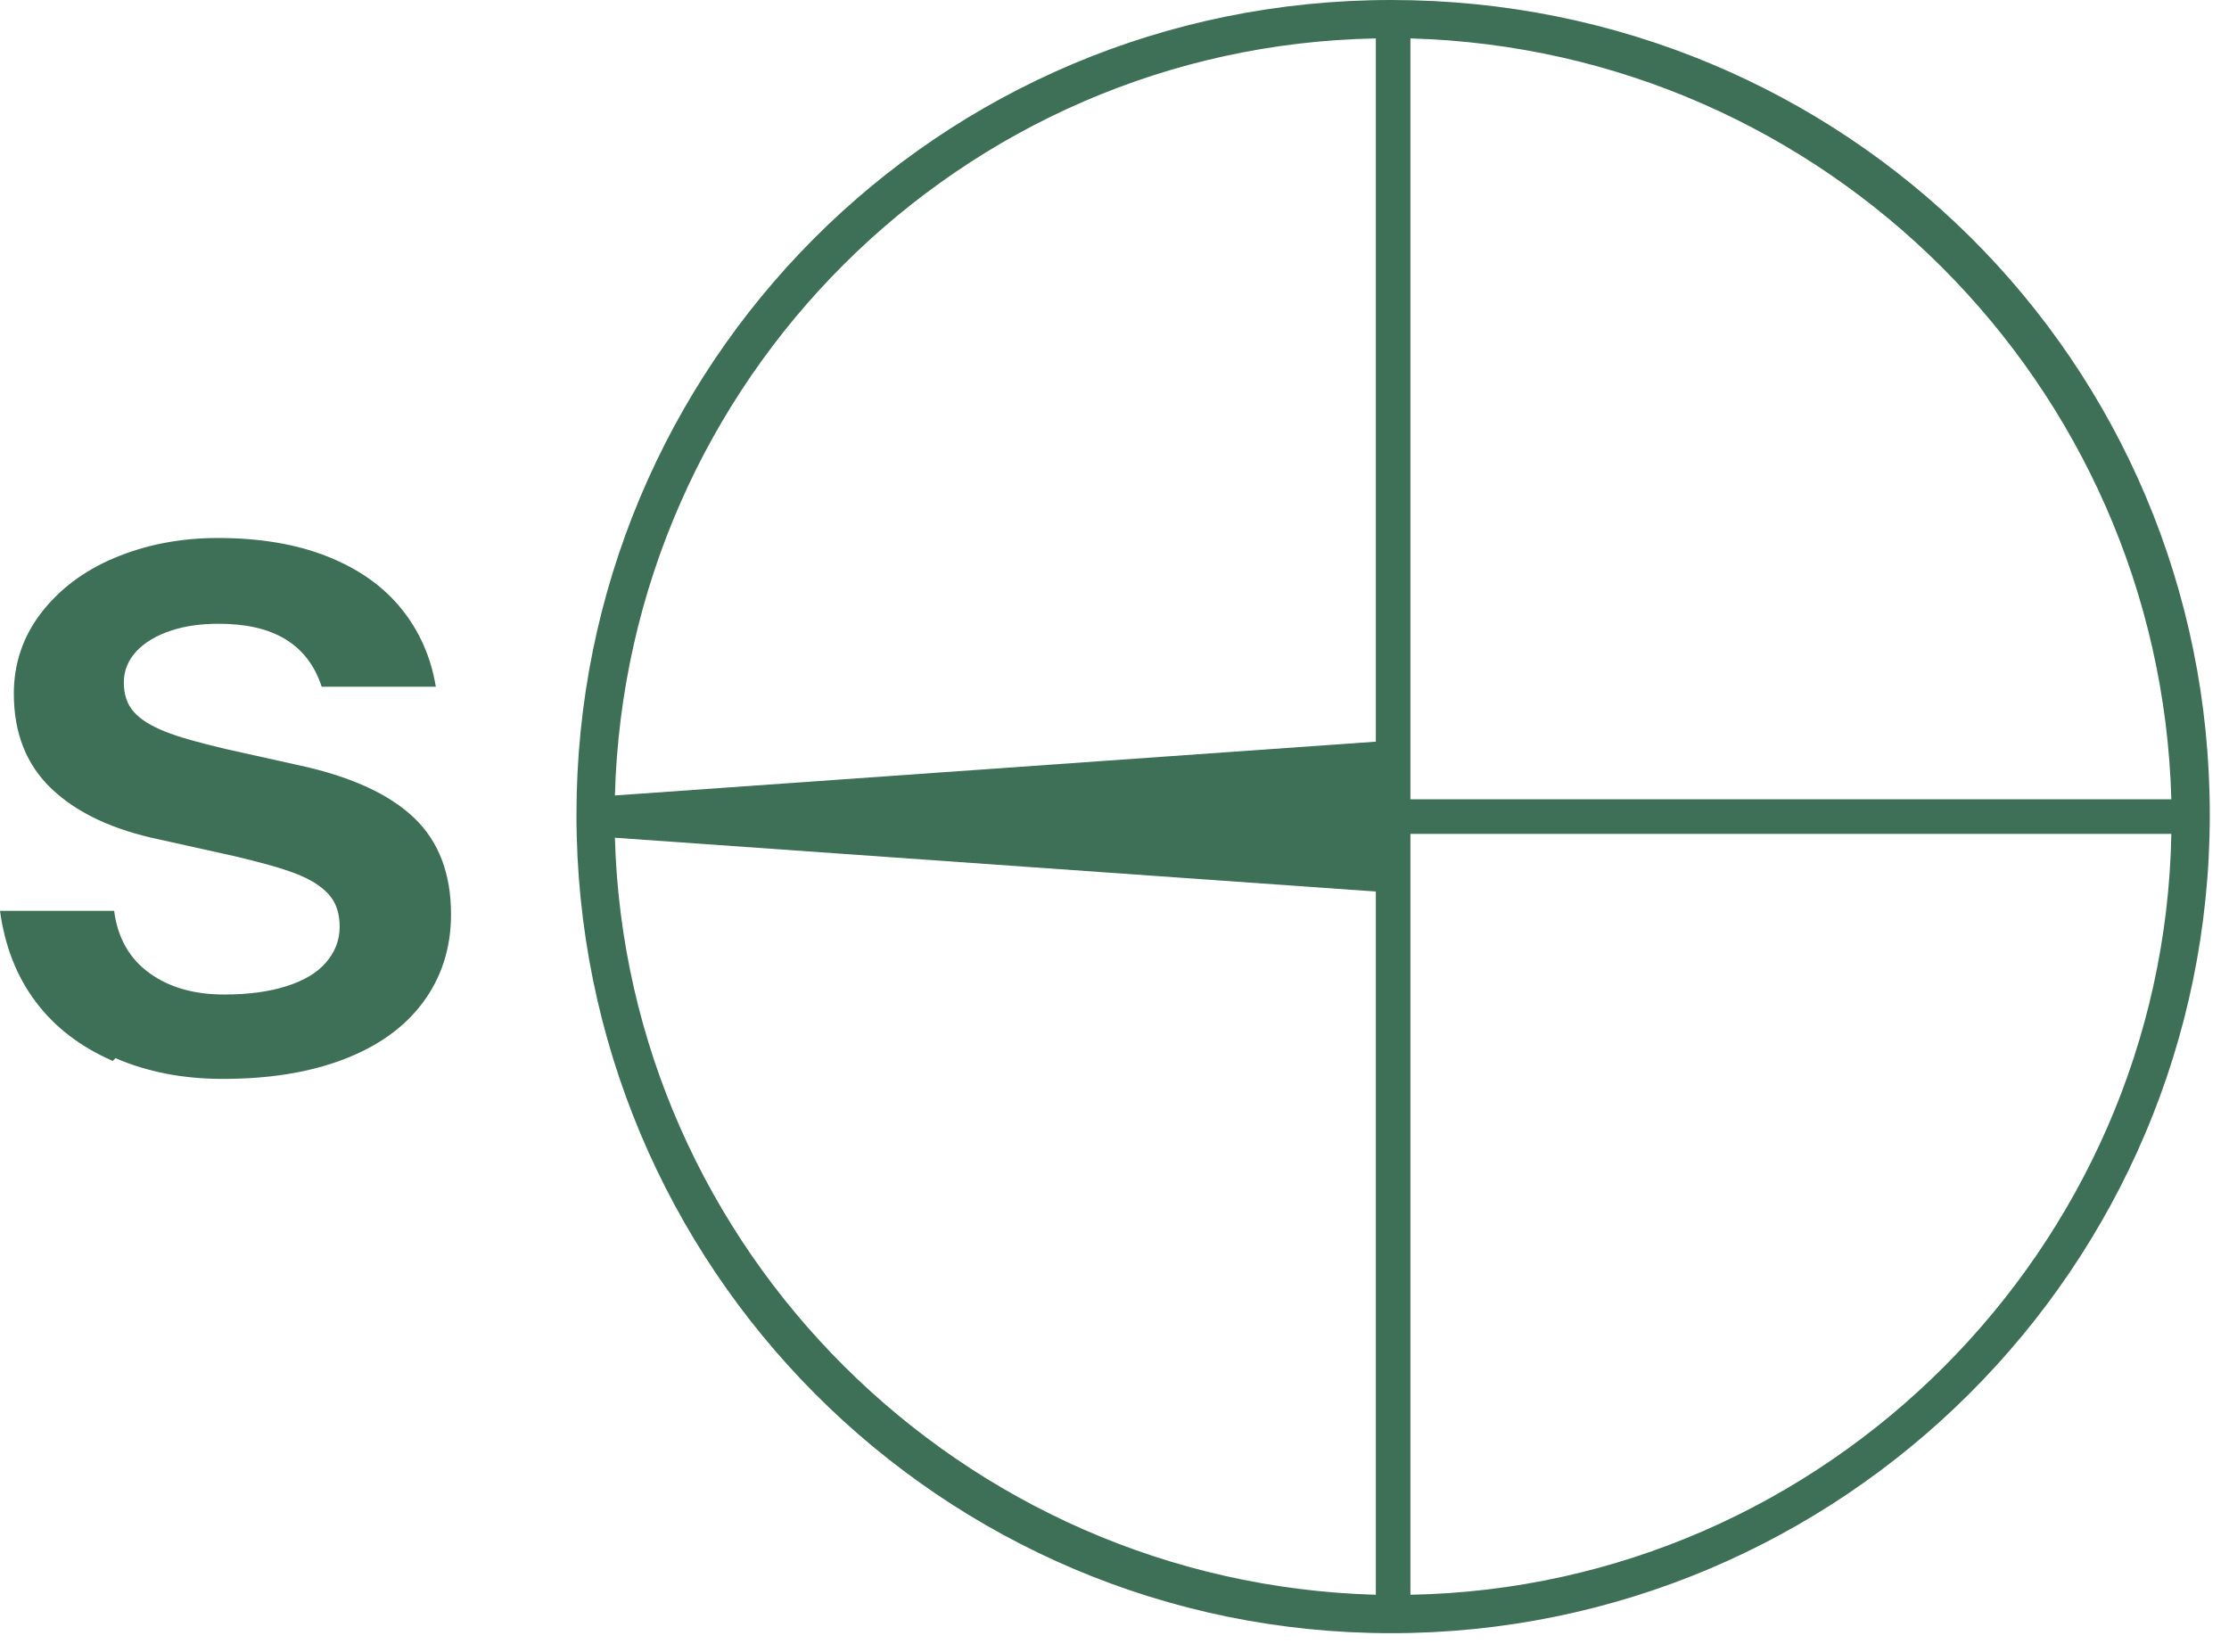
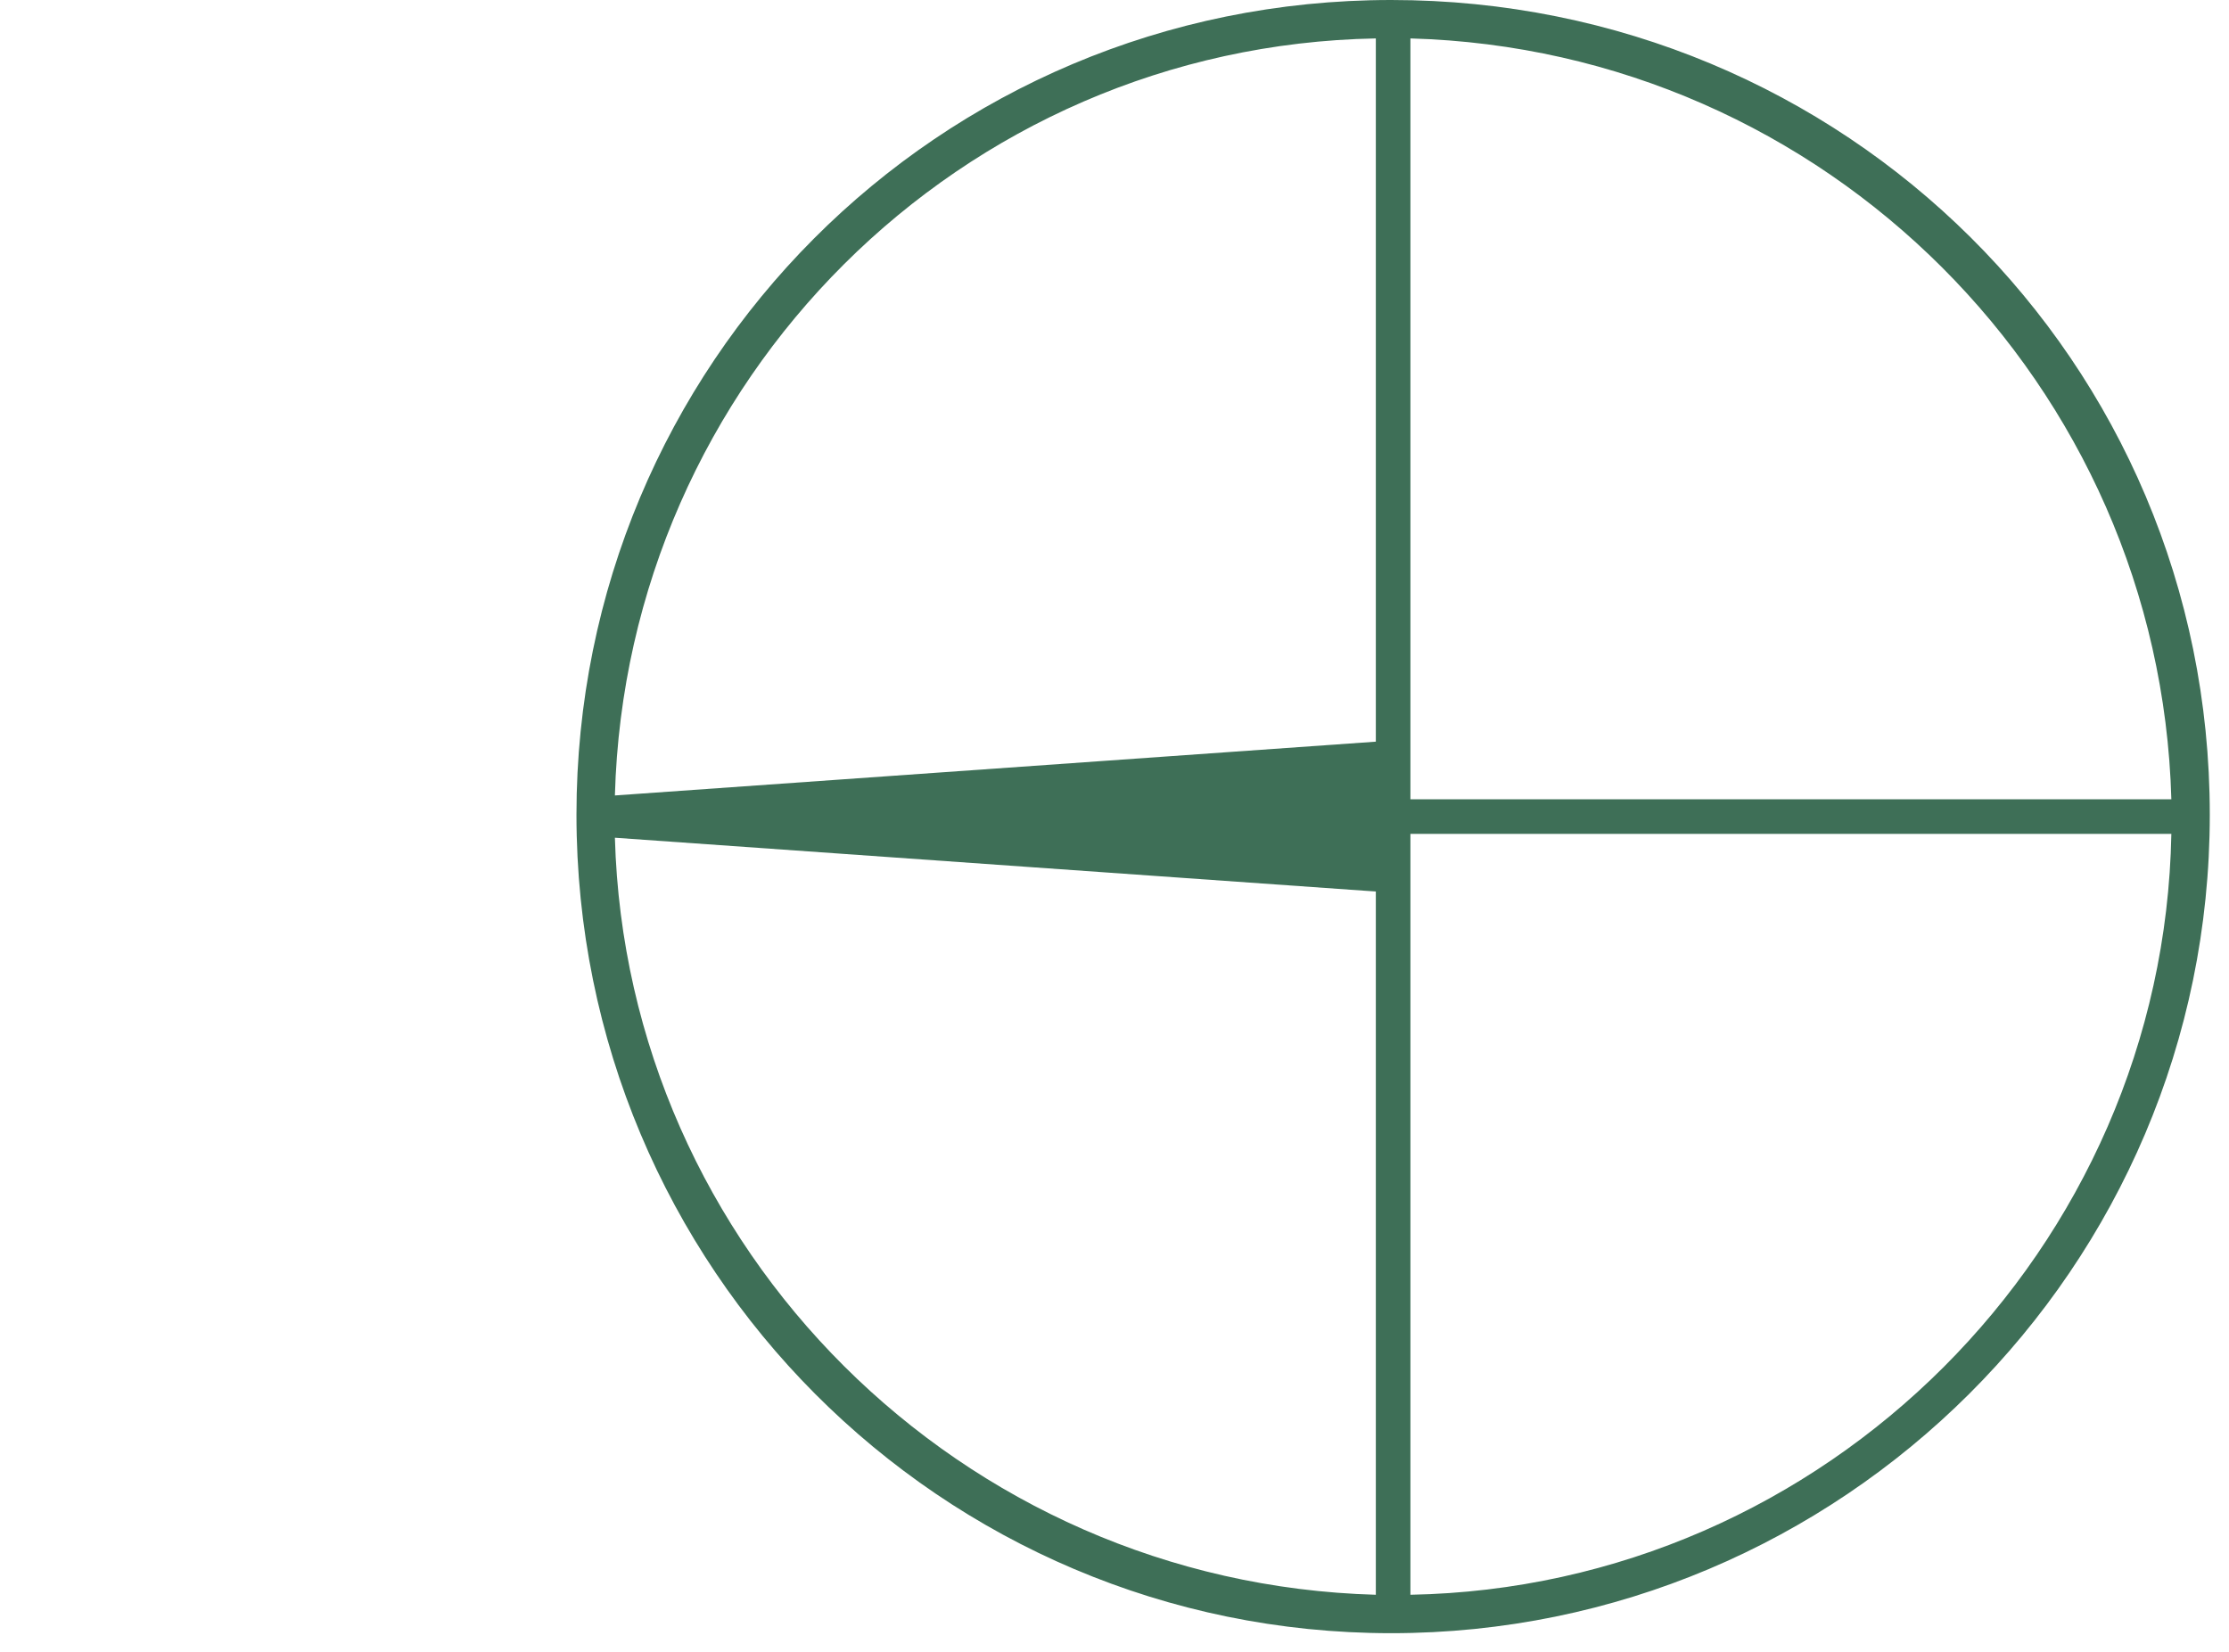
<svg xmlns="http://www.w3.org/2000/svg" version="1.1" width="58" height="43" viewBox="0 0 58 43" fill="none">
-   <path class="st0" d="M3.006 27.536L2.934 27.608C2.106 27.248 1.44 26.744 0.936 26.078C0.432 25.412 0.126 24.62 0 23.702H2.97C3.06 24.404 3.366 24.944 3.888 25.322C4.41 25.7 5.058 25.88 5.832 25.88C6.462 25.88 7.002 25.808 7.452 25.664C7.902 25.52 8.244 25.322 8.478 25.052C8.712 24.782 8.838 24.476 8.838 24.116C8.838 23.774 8.748 23.486 8.55 23.27C8.352 23.054 8.064 22.874 7.686 22.73C7.308 22.586 6.786 22.442 6.102 22.28L4.158 21.848C2.952 21.596 2.016 21.164 1.35 20.534C0.684 19.904 0.36 19.076 0.36 18.05C0.36 17.276 0.594 16.574 1.062 15.962C1.53 15.35 2.16 14.864 2.97 14.522C3.78 14.18 4.68 14 5.67 14C6.768 14 7.722 14.162 8.532 14.486C9.342 14.81 9.972 15.26 10.44 15.836C10.908 16.412 11.214 17.096 11.34 17.87H8.37C8.19 17.312 7.866 16.898 7.416 16.628C6.966 16.358 6.39 16.232 5.688 16.232C5.238 16.232 4.824 16.286 4.446 16.412C4.068 16.538 3.762 16.718 3.546 16.952C3.33 17.186 3.222 17.456 3.222 17.762C3.222 18.086 3.312 18.338 3.492 18.536C3.672 18.734 3.942 18.896 4.302 19.04C4.662 19.184 5.184 19.328 5.868 19.49L7.812 19.922C9.126 20.21 10.116 20.66 10.764 21.272C11.412 21.884 11.736 22.73 11.736 23.792C11.736 24.674 11.484 25.448 10.998 26.096C10.512 26.744 9.828 27.23 8.928 27.572C8.028 27.914 6.984 28.076 5.796 28.076C4.77 28.076 3.834 27.896 3.006 27.536Z" fill="#3E6F57" />
  <path class="st0" d="M15 21.2C15 33 24.5 42.5 36.2 42.5C47.9 42.5 57.5 33 57.5 21.2C57.5 9.4 48 -8.30516e-07 36.2 -1.86211e-06C24.4 -2.89369e-06 15 9.5 15 21.2ZM35.8 1L35.8 19.3L16 20.7C16.3 9.9 25 1.2 35.8 1ZM16 21.8L35.8 23.2L35.8 41.5C25 41.2 16.3 32.5 16 21.8ZM36.7 41.5L36.7 21.7L56.5 21.7C56.3 32.5 47.5 41.3 36.7 41.5ZM56.5 20.8L36.7 20.8L36.7 1C47.5 1.3 56.2 10 56.5 20.8Z" fill="#3E6F57" />
</svg>